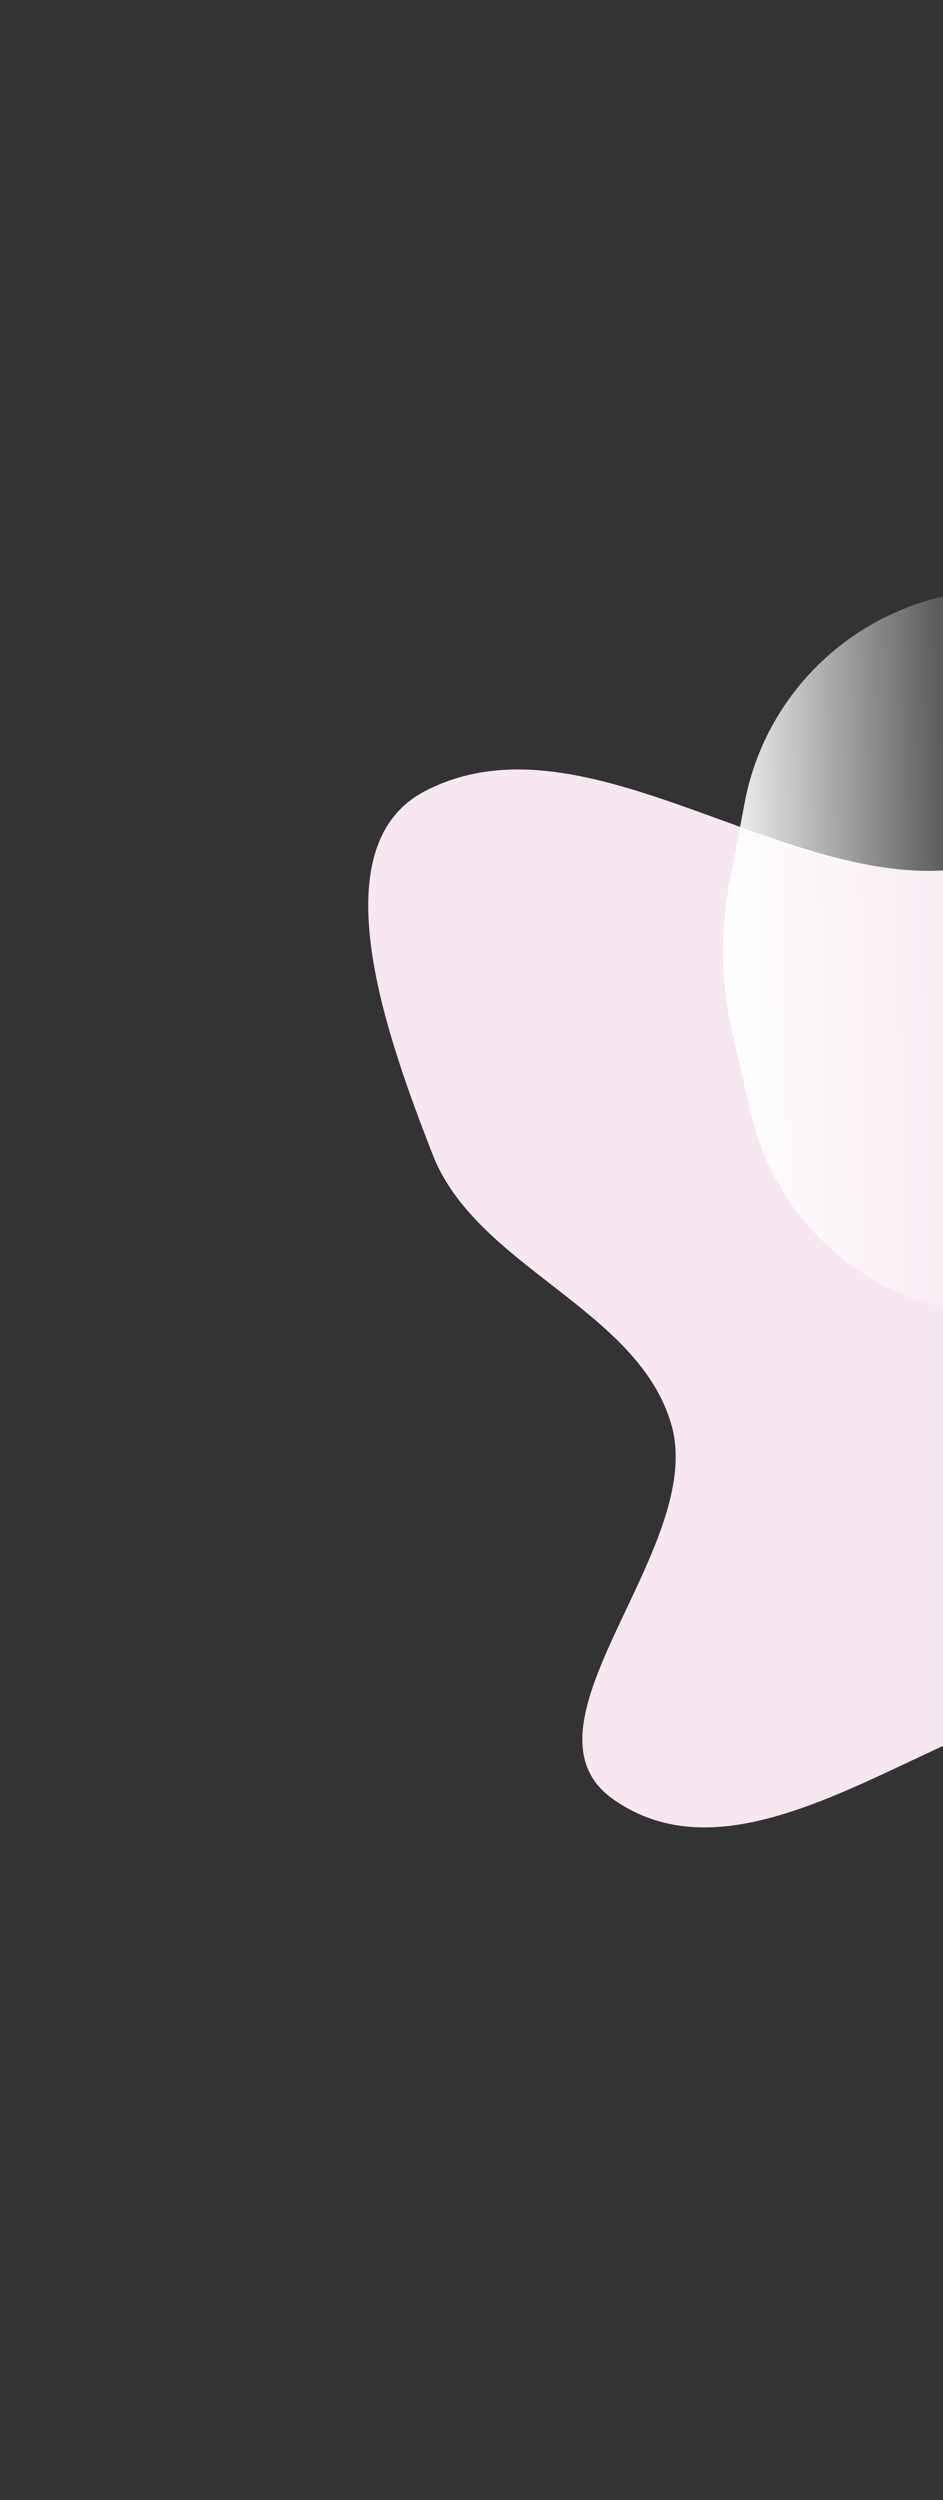
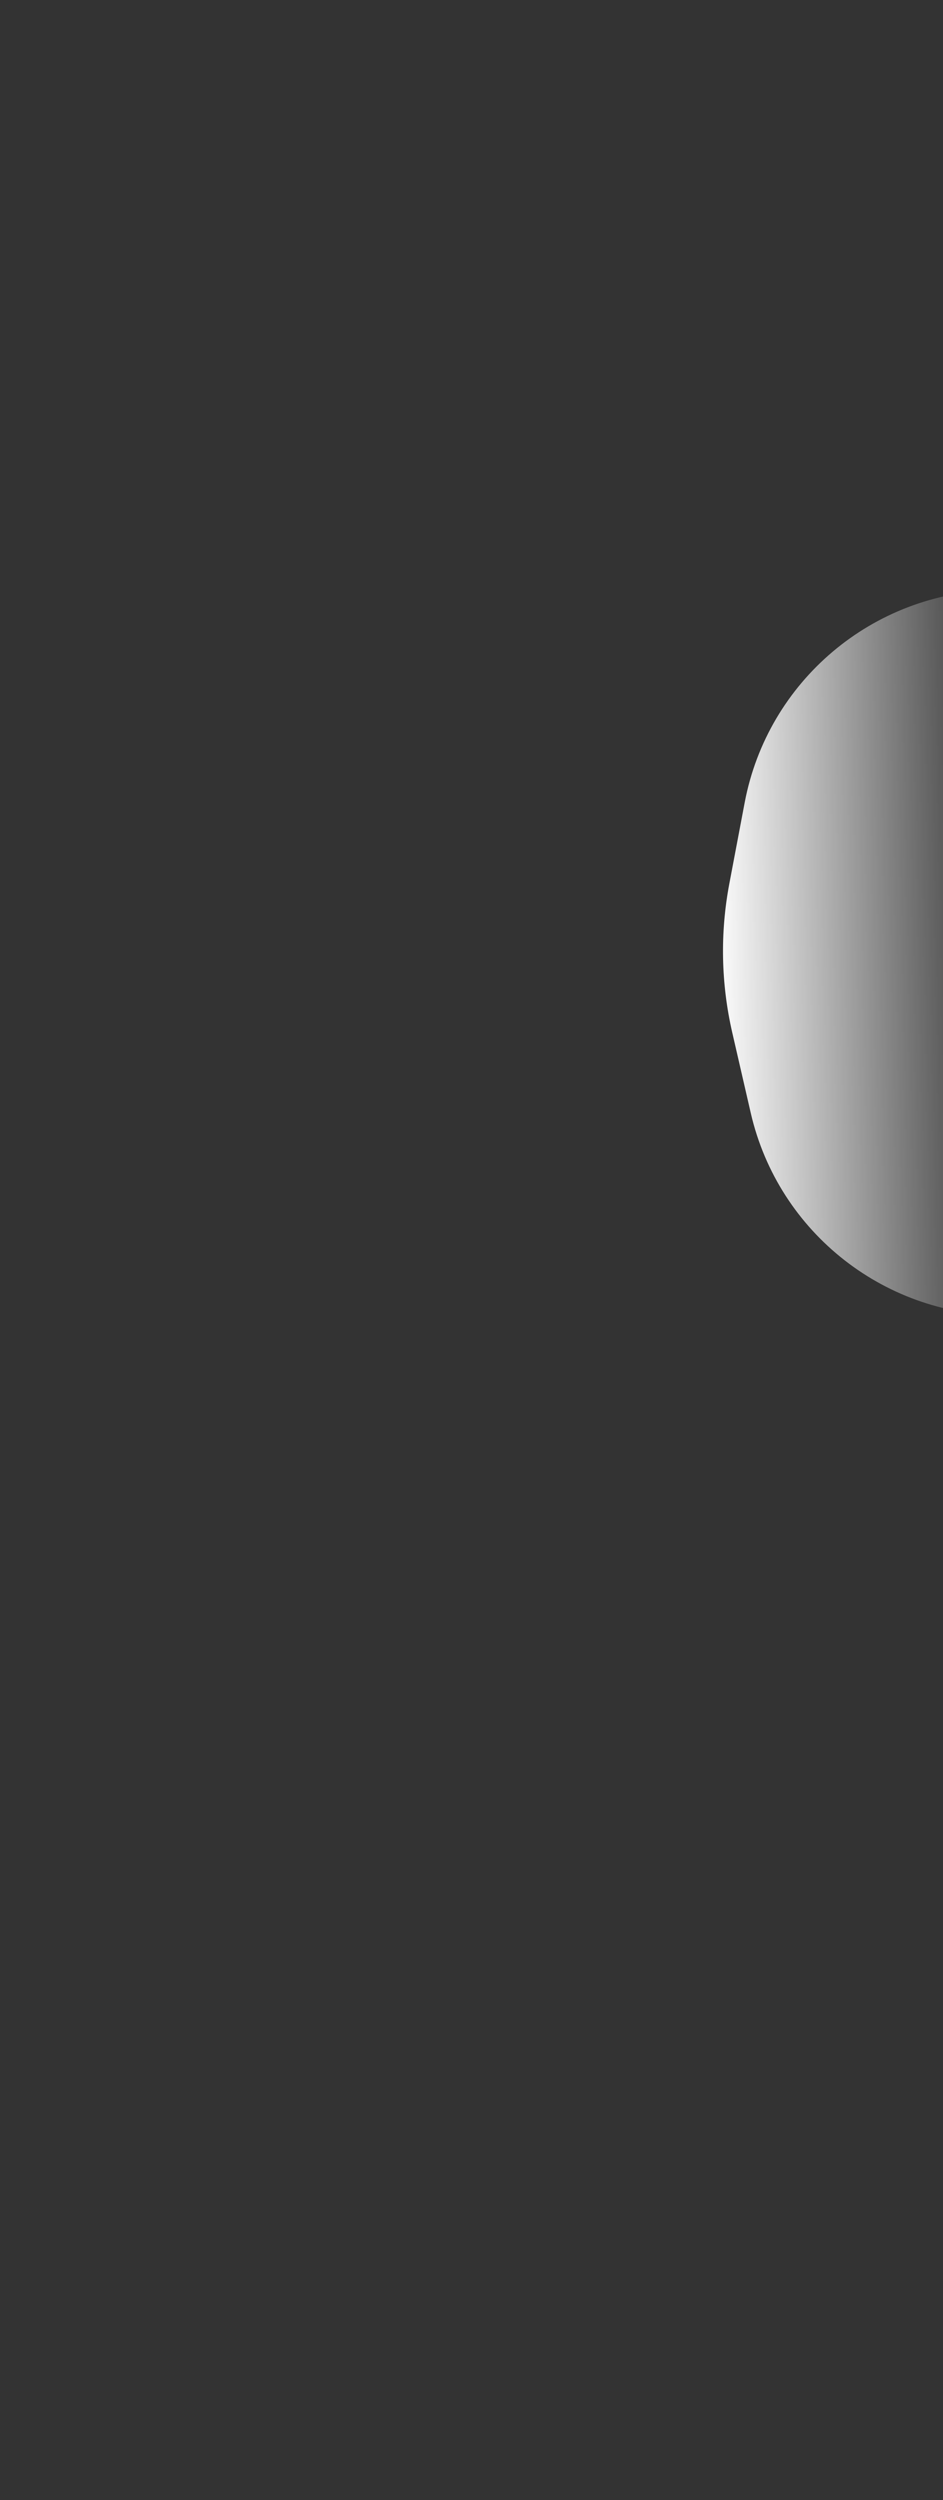
<svg xmlns="http://www.w3.org/2000/svg" width="643" height="1704" viewBox="0 0 643 1704" fill="none">
  <rect x="0" y="0" width="643" height="1704" fill="#333333" stroke="none" />
-   <path fill-rule="evenodd" clip-rule="evenodd" d="M1174.34 526.622C1119.53 523.101 1056.34 580.379 1012.67 546.566C942.195 492.01 973.973 350.106 894.484 309.974C837.167 281.036 770.325 354.669 731.436 404.577C692.265 454.847 739.758 568.454 678.528 587.121C553.364 625.278 405.561 478.915 289.775 539.221C216.263 577.509 264.652 708.855 295 786.877C324.912 863.777 435.645 892.16 457.917 971.494C481.525 1055.59 346.453 1176.39 418.442 1226.58C506.186 1287.76 623.1 1183.35 725.994 1158.39C775.649 1146.34 834.348 1081.25 872.01 1116.56C970.732 1209.11 930.533 1433.38 1060 1471.52C1154.02 1499.23 1088.05 1263.07 1163.54 1202.46C1229.32 1149.64 1375.87 1260.21 1415.8 1185.87C1459.15 1105.17 1333.57 1020.91 1308.96 931.712C1295.76 883.841 1292.81 832.323 1305.11 784.605C1324.78 708.304 1437.78 642.574 1401.78 571.564C1366.49 501.937 1251.98 531.609 1174.34 526.622Z" fill="#F7E7F0" />
  <path d="M679.178 402.183C594.977 403.826 523.453 464.258 507.779 547.003L497.311 602.264C490.947 635.86 491.621 670.411 499.29 703.733L511.905 758.544C530.794 840.615 604.62 898.213 688.82 896.57L679.178 402.183Z" fill="url(#paint0_linear_2250_6051)" />
  <defs>
    <linearGradient id="paint0_linear_2250_6051" x1="487.661" y1="653.206" x2="683.999" y2="649.377" gradientUnits="userSpaceOnUse">
      <stop stop-color="white" />
      <stop offset="1" stop-color="white" stop-opacity="0" />
    </linearGradient>
  </defs>
</svg>